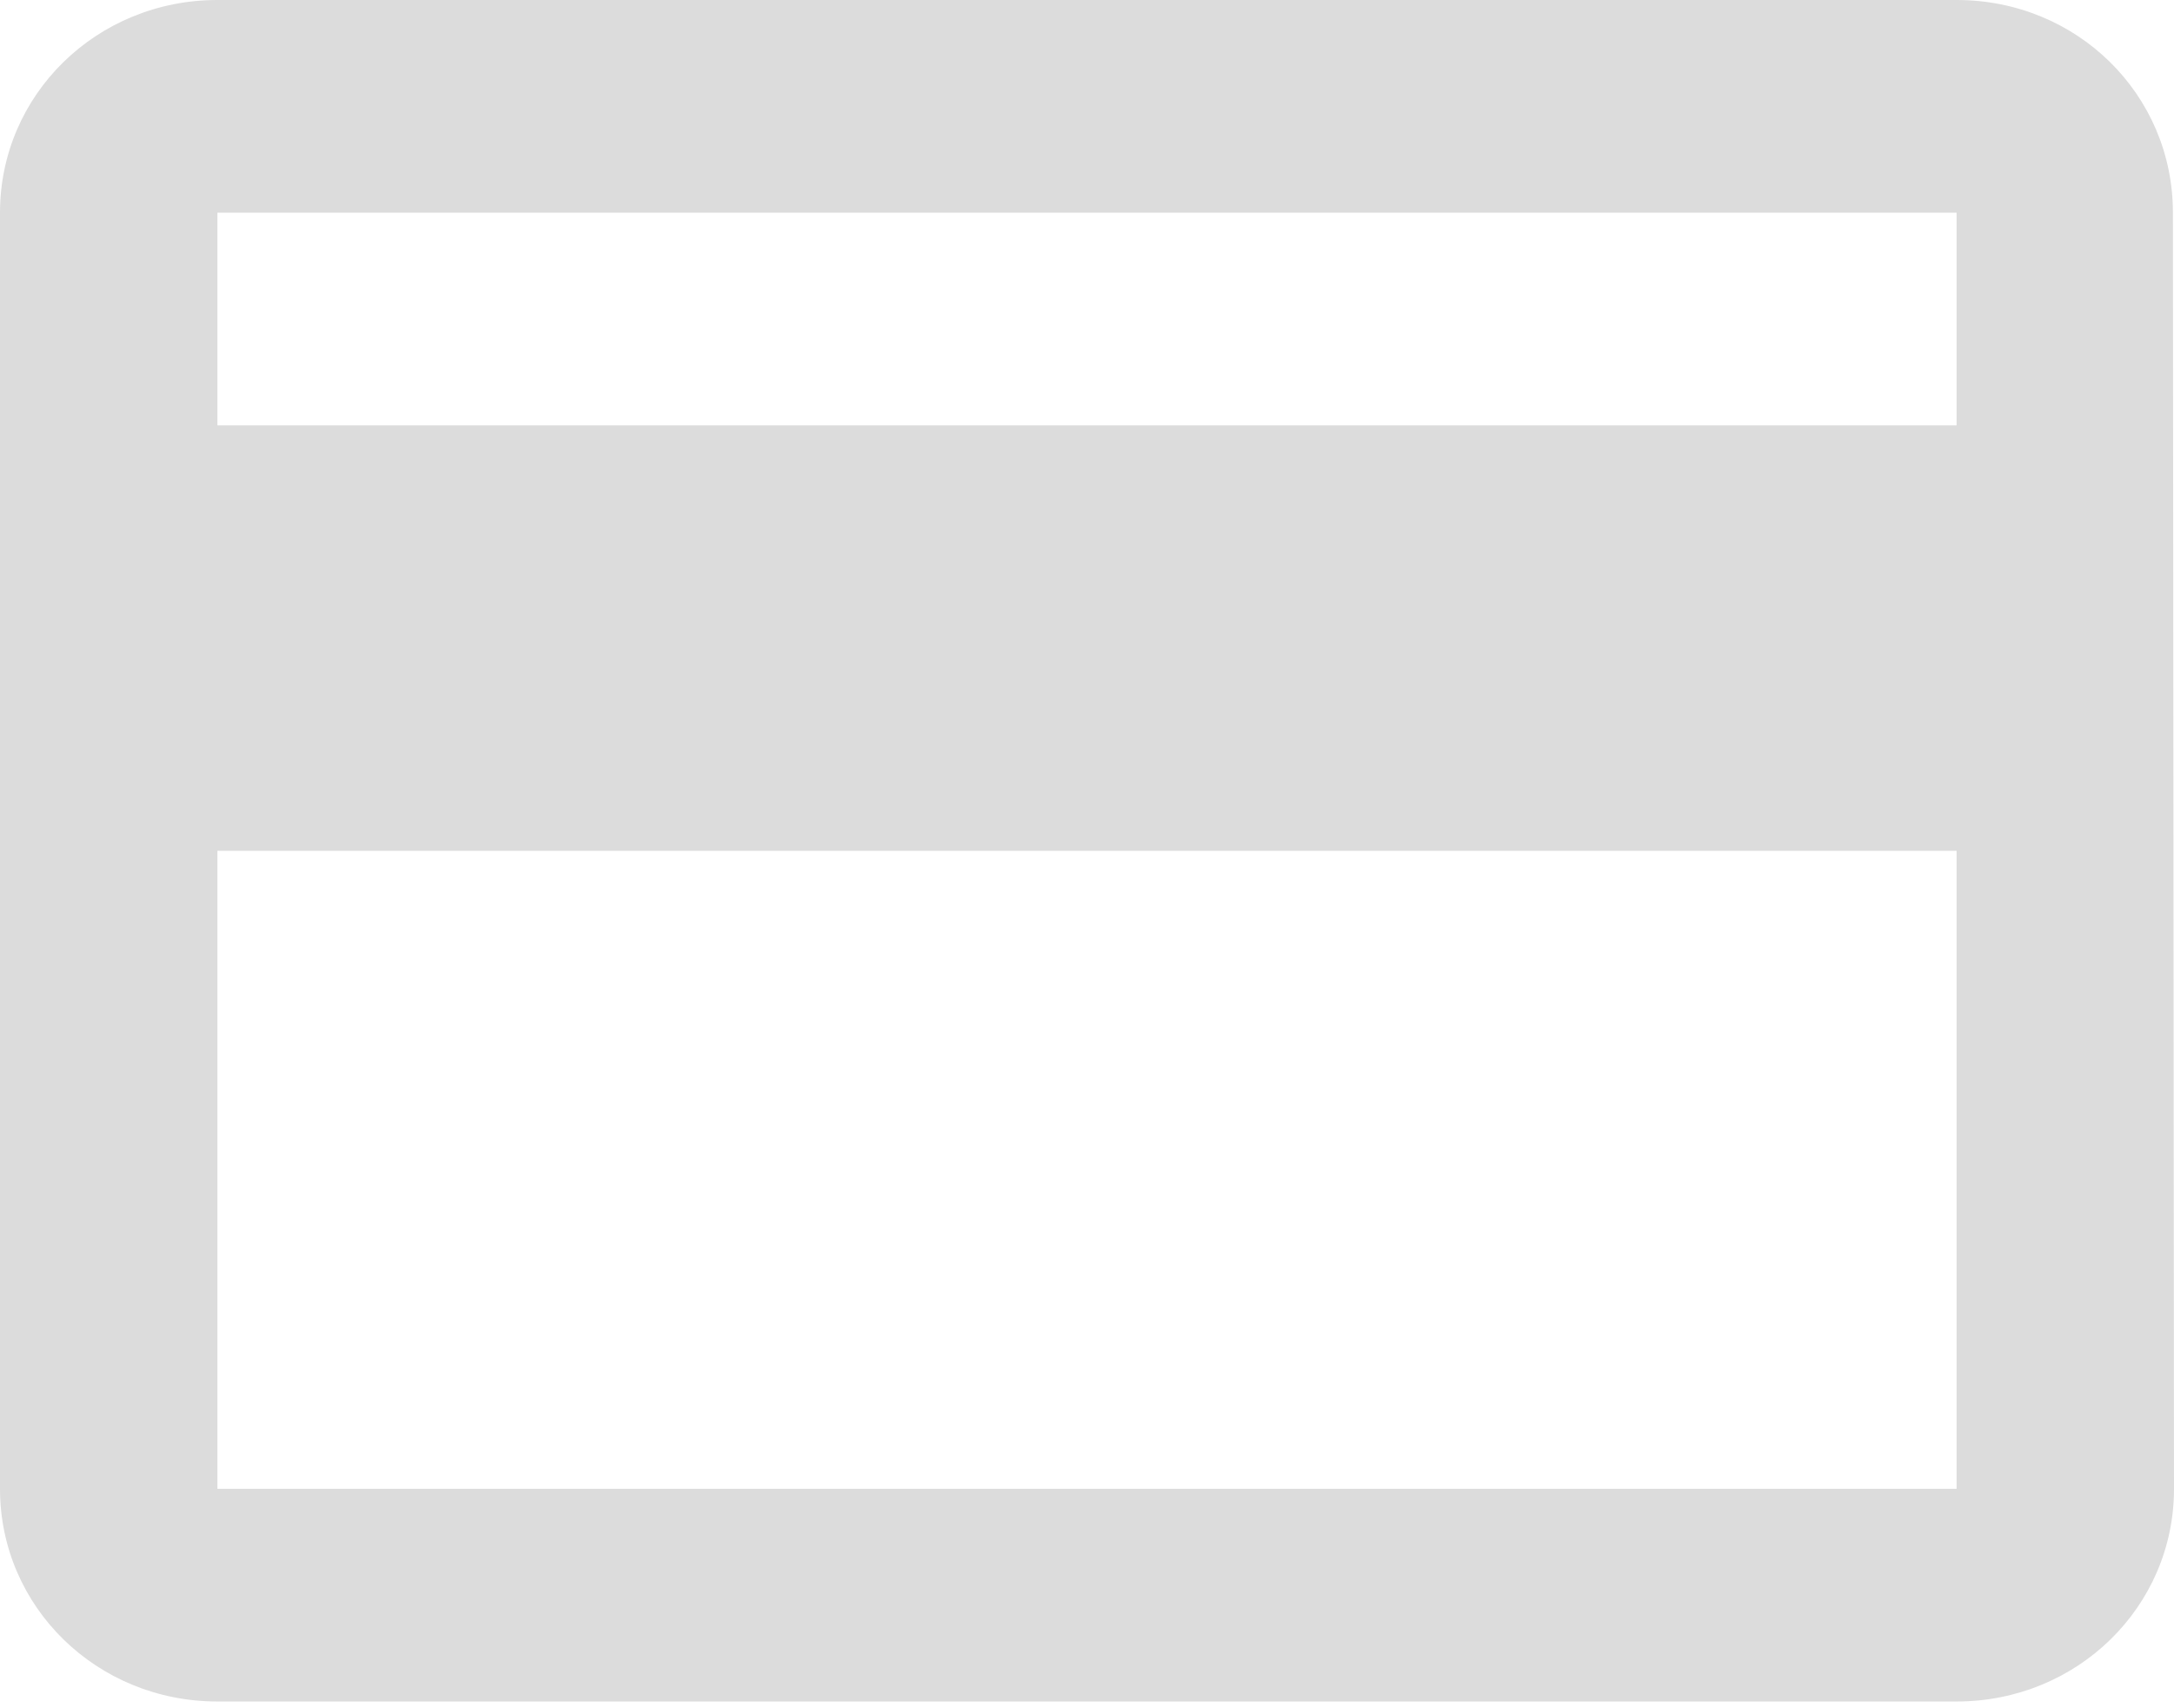
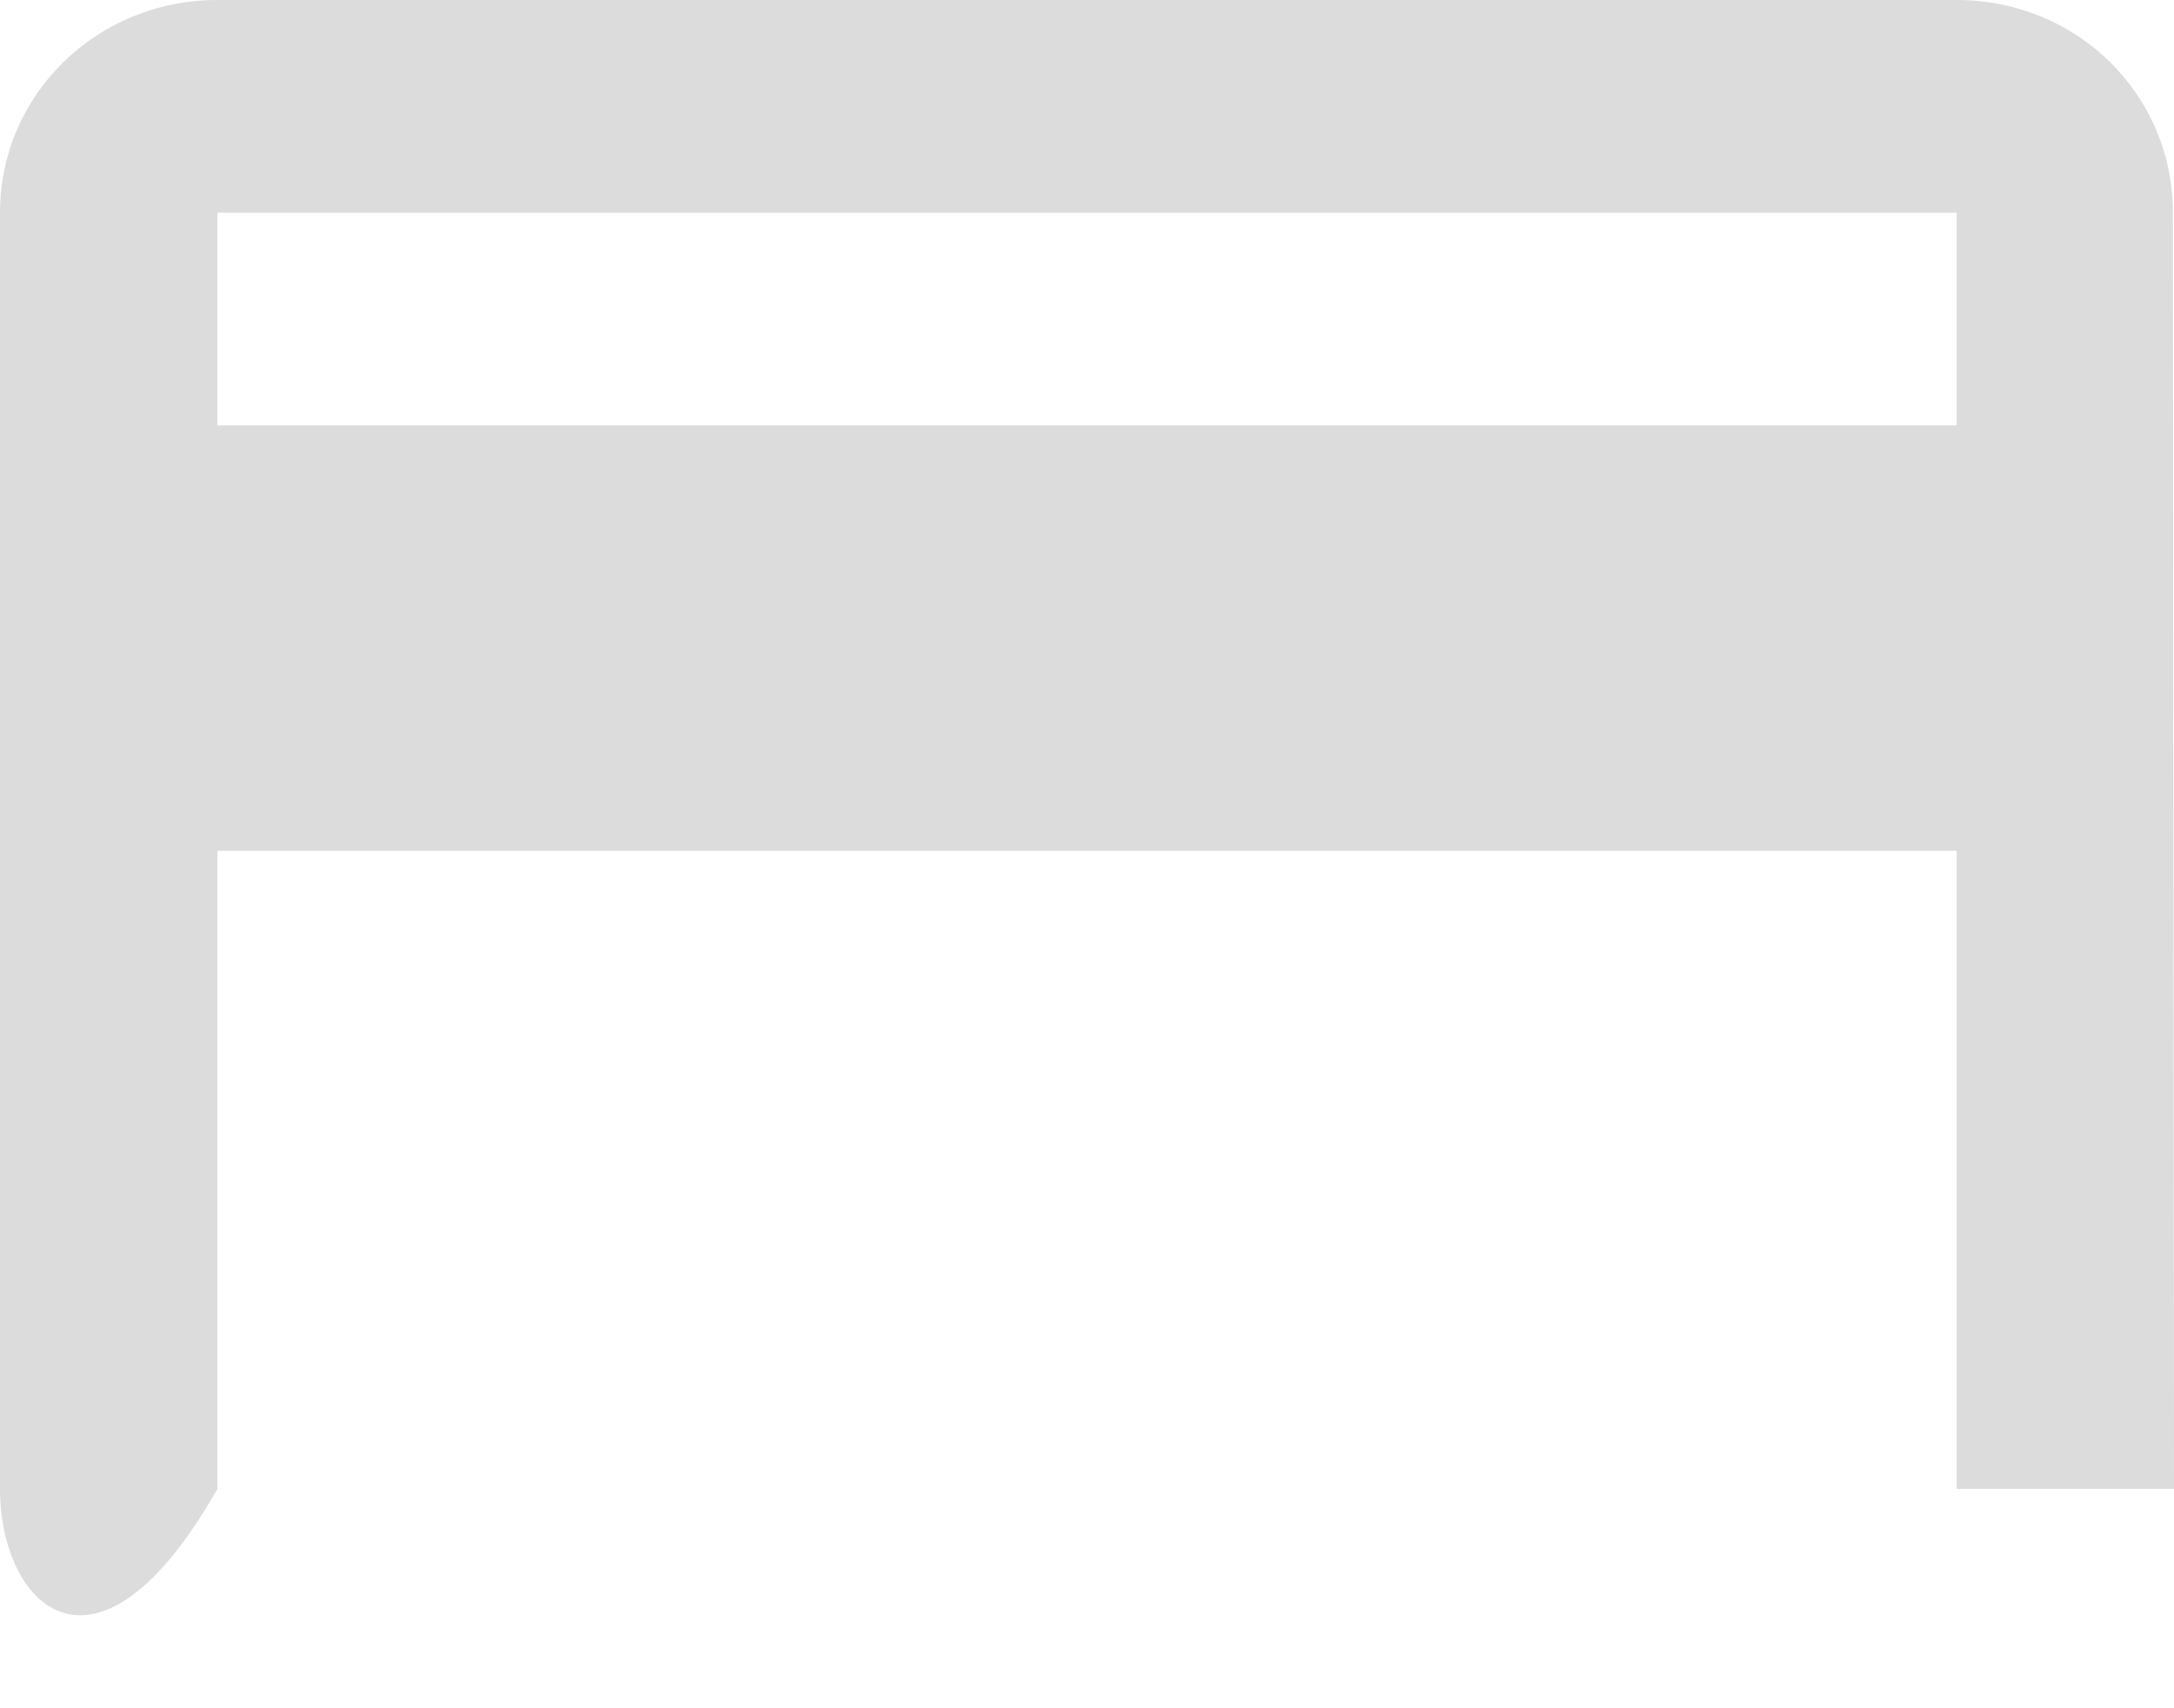
<svg xmlns="http://www.w3.org/2000/svg" width="28" height="22" viewBox="0 0 28 22" fill="none">
-   <path d="M2.8 0H25.2C26.754 0 27.986 1.219 27.986 2.739L28 19.174C28 20.694 26.754 21.913 25.2 21.913H2.8C1.246 21.913 0 20.694 0 19.174V2.739C0 1.219 1.246 0 2.8 0ZM2.8 19.174H25.2V10.957H2.8V19.174ZM2.8 5.478H25.2V2.739H2.8V5.478Z" fill="#DCDCDC" />
+   <path d="M2.8 0H25.2C26.754 0 27.986 1.219 27.986 2.739L28 19.174H2.8C1.246 21.913 0 20.694 0 19.174V2.739C0 1.219 1.246 0 2.8 0ZM2.8 19.174H25.2V10.957H2.8V19.174ZM2.8 5.478H25.2V2.739H2.8V5.478Z" fill="#DCDCDC" />
</svg>